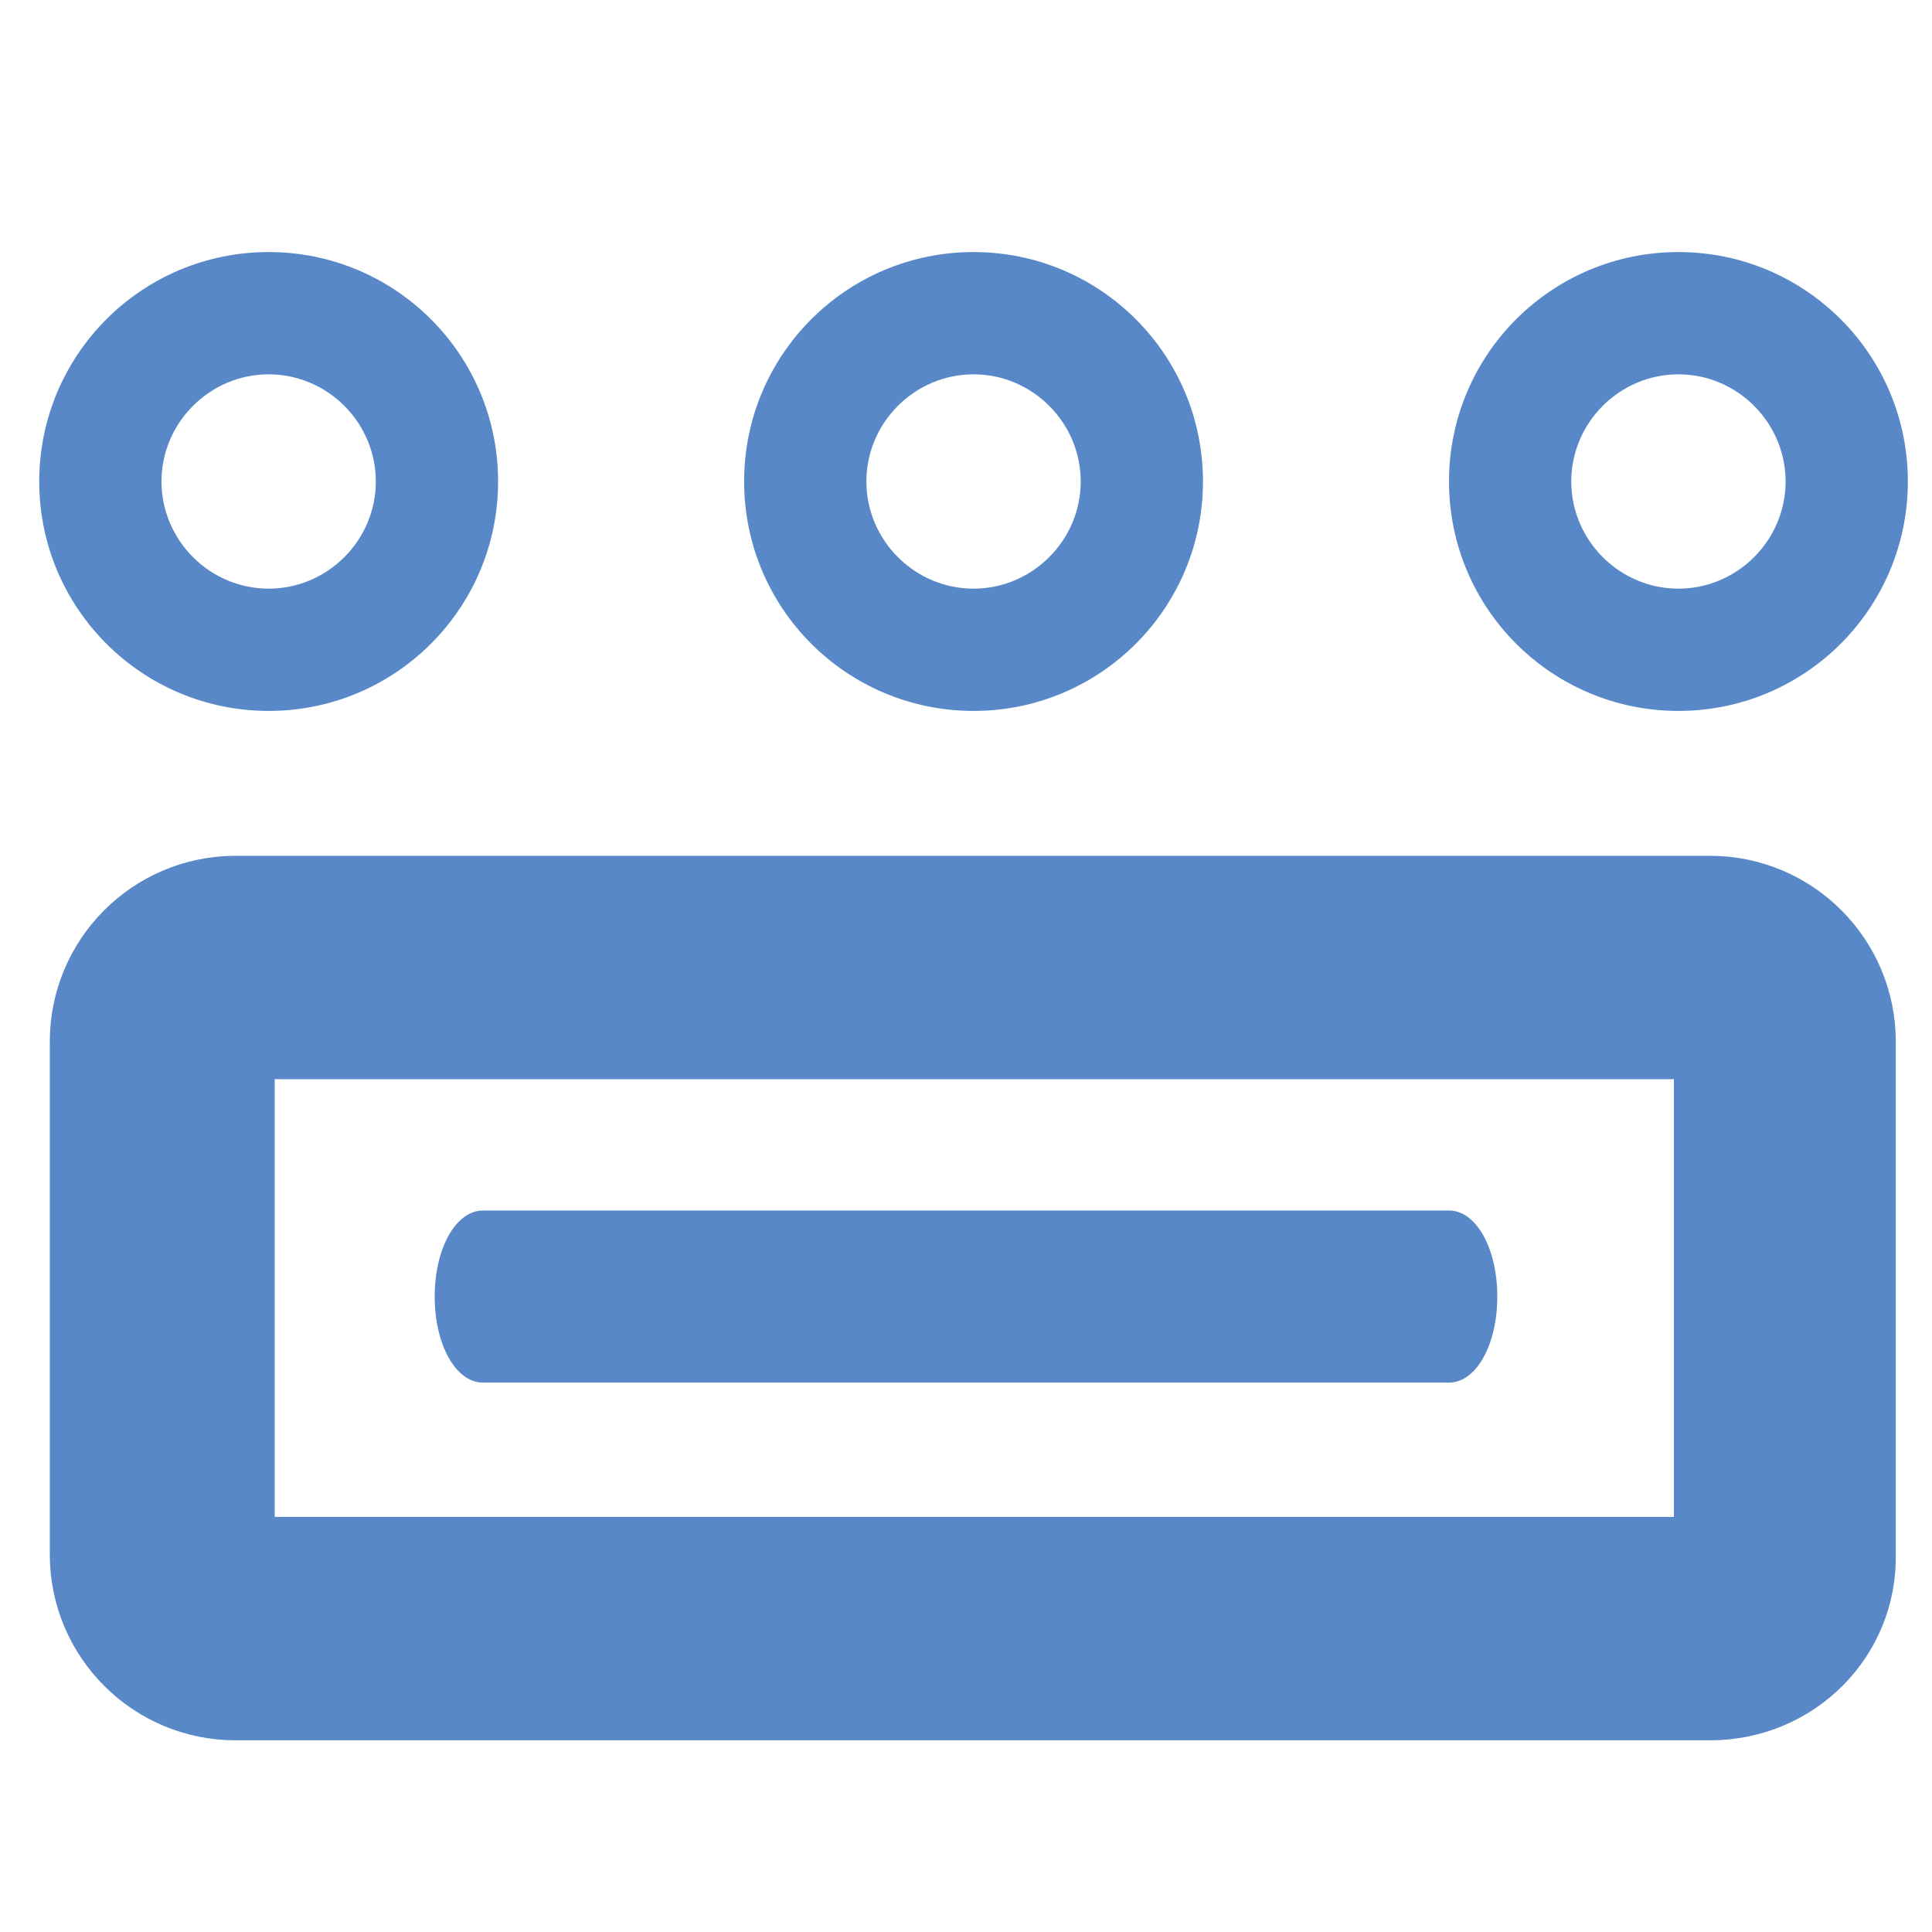
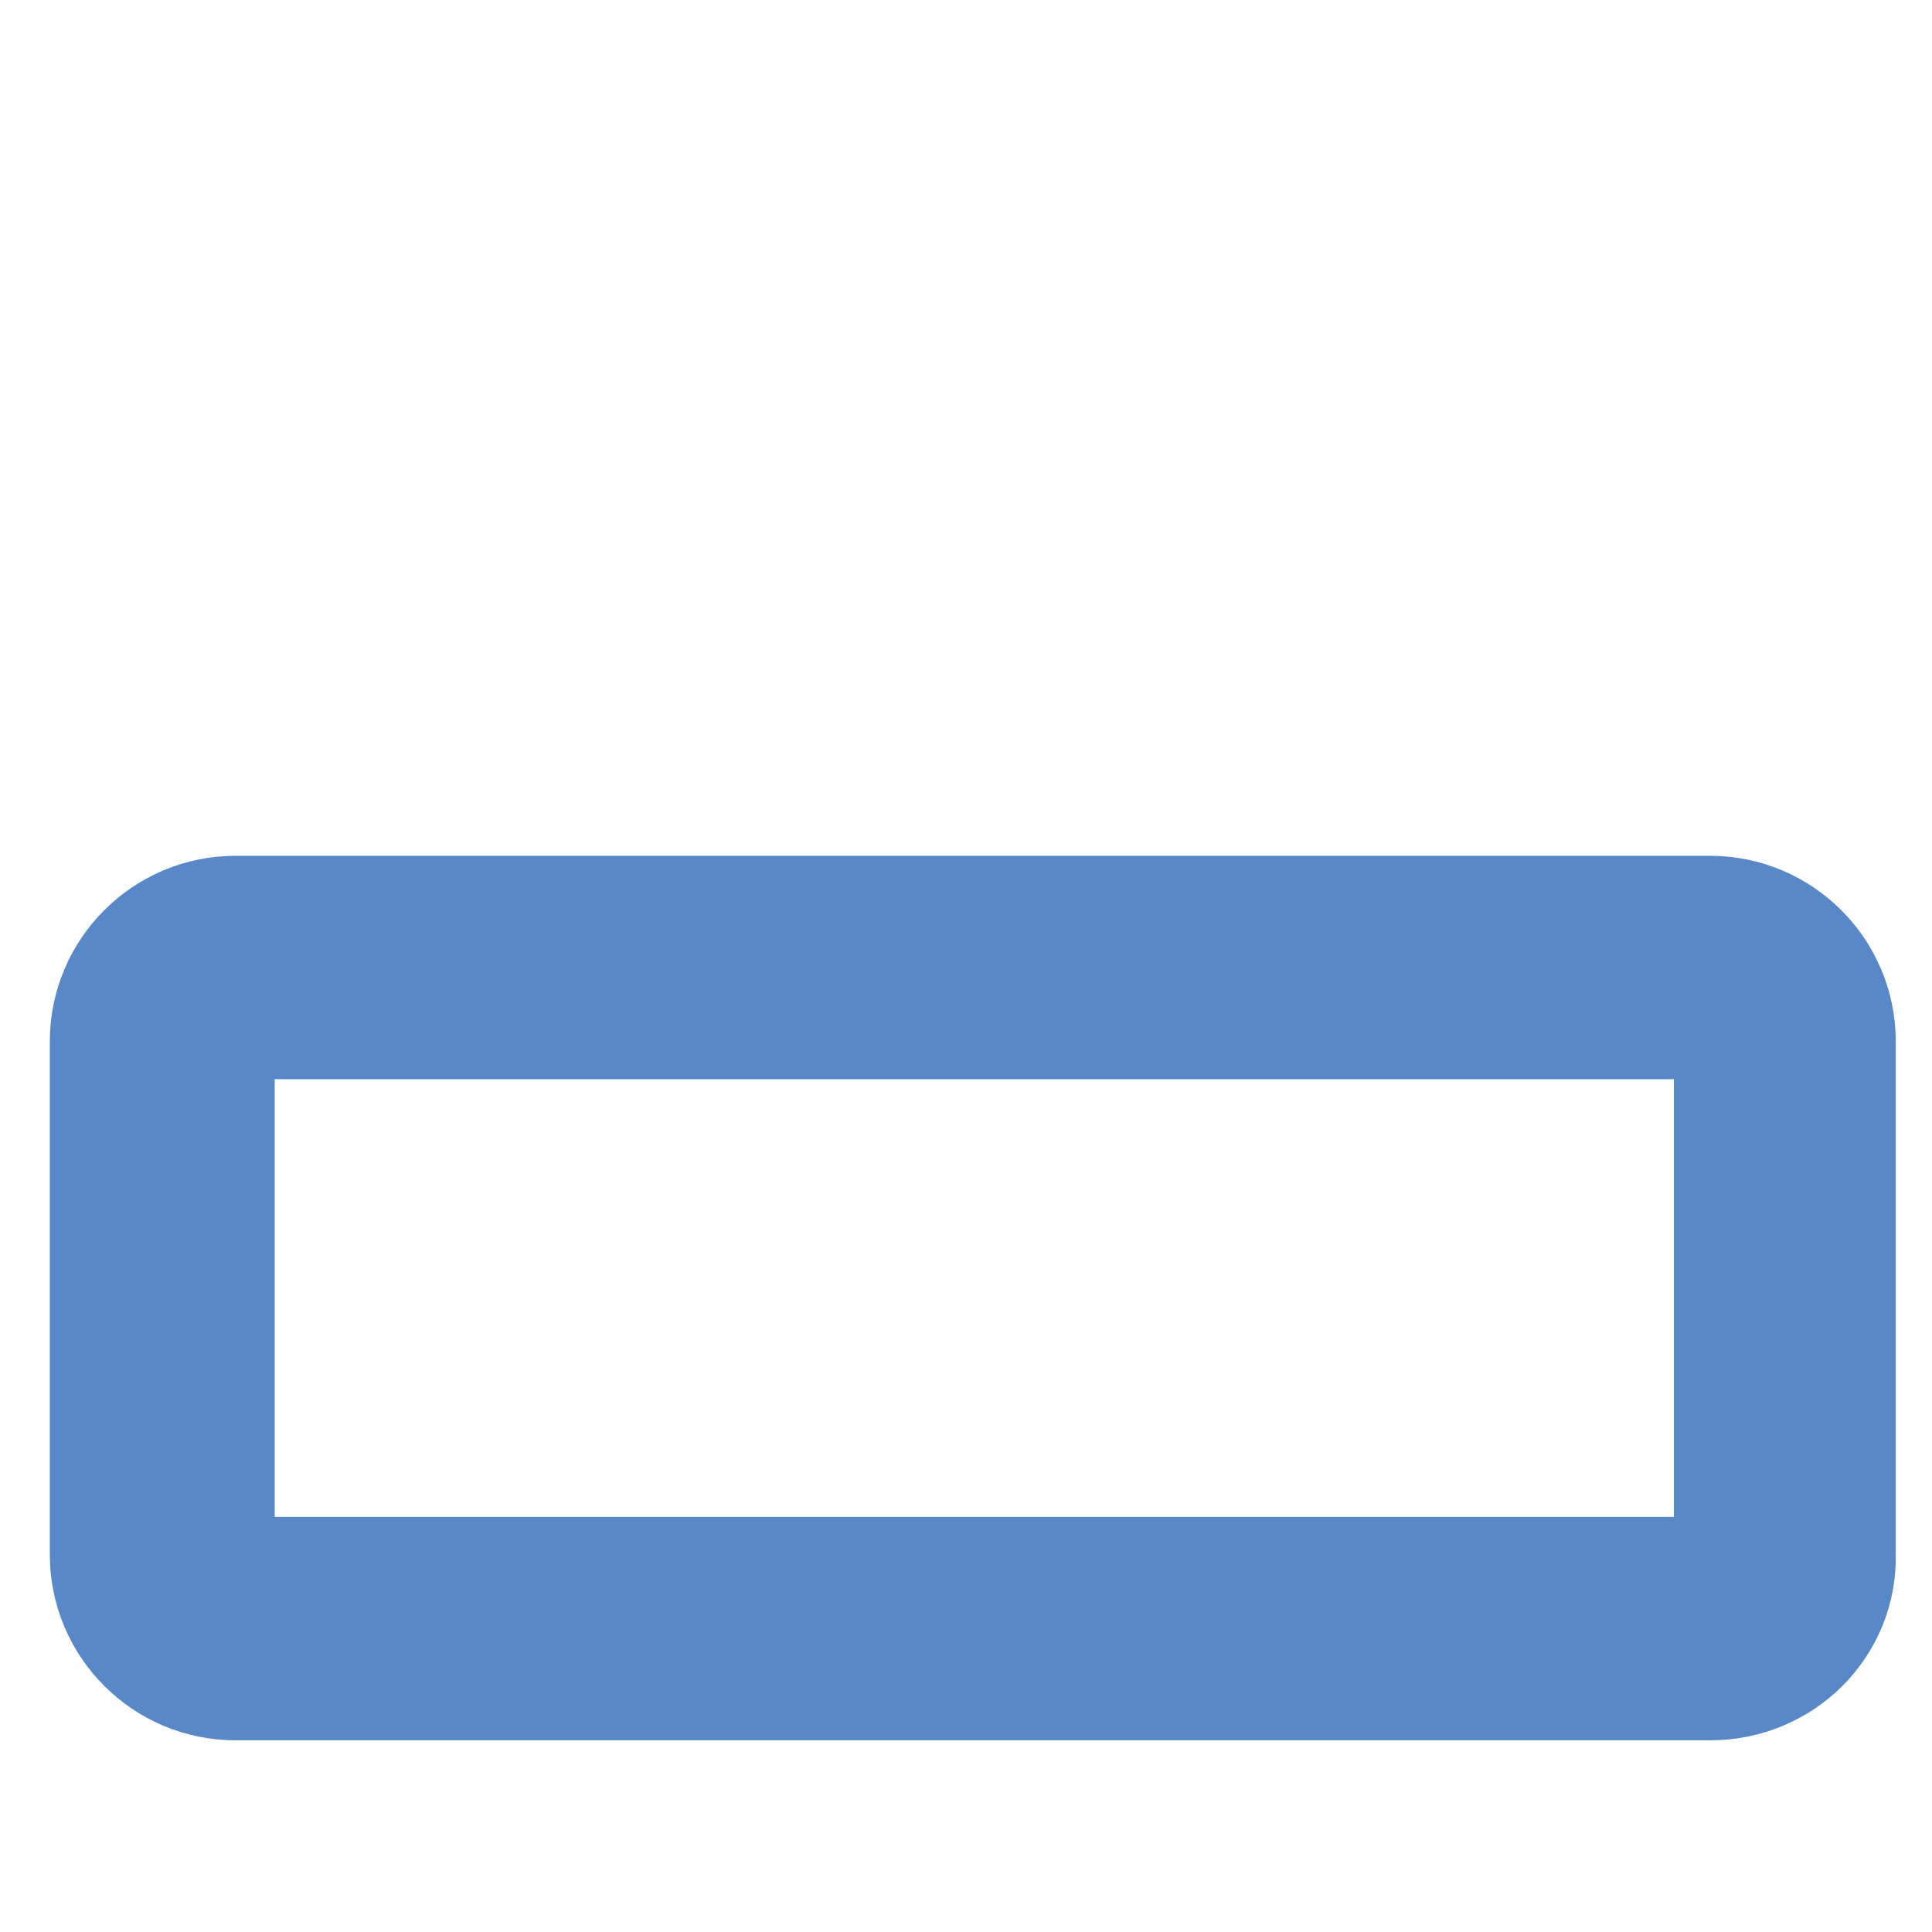
<svg xmlns="http://www.w3.org/2000/svg" version="1.1" id="图层_1" x="0px" y="0px" viewBox="-233 356.9 128 128" style="enable-background:new -233 356.9 128 128;" xml:space="preserve">
  <style type="text/css">
	.st0{fill:#5888C7;stroke:#5888C7;stroke-width:9;stroke-miterlimit:10;}
	.st1{fill:#5888C7;}
</style>
  <path class="st0" d="M-119.7,467.7h-97.7c-4.3,0-7.8-3.5-7.8-7.8v-34c0-4.3,3.5-7.8,7.8-7.8h97.7c4.3,0,7.8,3.5,7.8,7.8v34  C-111.8,464.2-115.3,467.7-119.7,467.7z M-217.3,423.9c-1.1,0-2,0.9-2,2v34c0,1.1,0.9,2,2,2h97.7c1.1,0,2-0.9,2-2v-34  c0-1.1-0.9-2-2-2C-119.7,423.9-217.3,423.9-217.3,423.9z" />
-   <path class="st1" d="M-137,448.5h-64c-1.8,0-3.2-2.5-3.2-5.7s1.4-5.7,3.2-5.7h64c1.8,0,3.2,2.5,3.2,5.7S-135.2,448.5-137,448.5z   M-215.2,404c-8.4,0-15.2-6.8-15.2-15.2s6.8-15.2,15.2-15.2c8.4,0,15.2,6.8,15.2,15.2S-206.8,404-215.2,404z M-215.2,381.7  c-3.9,0-7.1,3.2-7.1,7.1s3.2,7.1,7.1,7.1c3.9,0,7.1-3.2,7.1-7.1S-211.3,381.7-215.2,381.7z M-168.5,404c-8.4,0-15.2-6.8-15.2-15.2  s6.8-15.2,15.2-15.2s15.2,6.8,15.2,15.2S-160.1,404-168.5,404z M-168.5,381.7c-3.9,0-7.1,3.2-7.1,7.1s3.2,7.1,7.1,7.1  c3.9,0,7.1-3.2,7.1-7.1S-164.6,381.7-168.5,381.7z M-121.8,404c-8.4,0-15.2-6.8-15.2-15.2s6.8-15.2,15.2-15.2s15.2,6.8,15.2,15.2  S-113.4,404-121.8,404z M-121.8,381.7c-3.9,0-7.1,3.2-7.1,7.1s3.2,7.1,7.1,7.1s7.1-3.2,7.1-7.1S-117.9,381.7-121.8,381.7z" />
</svg>